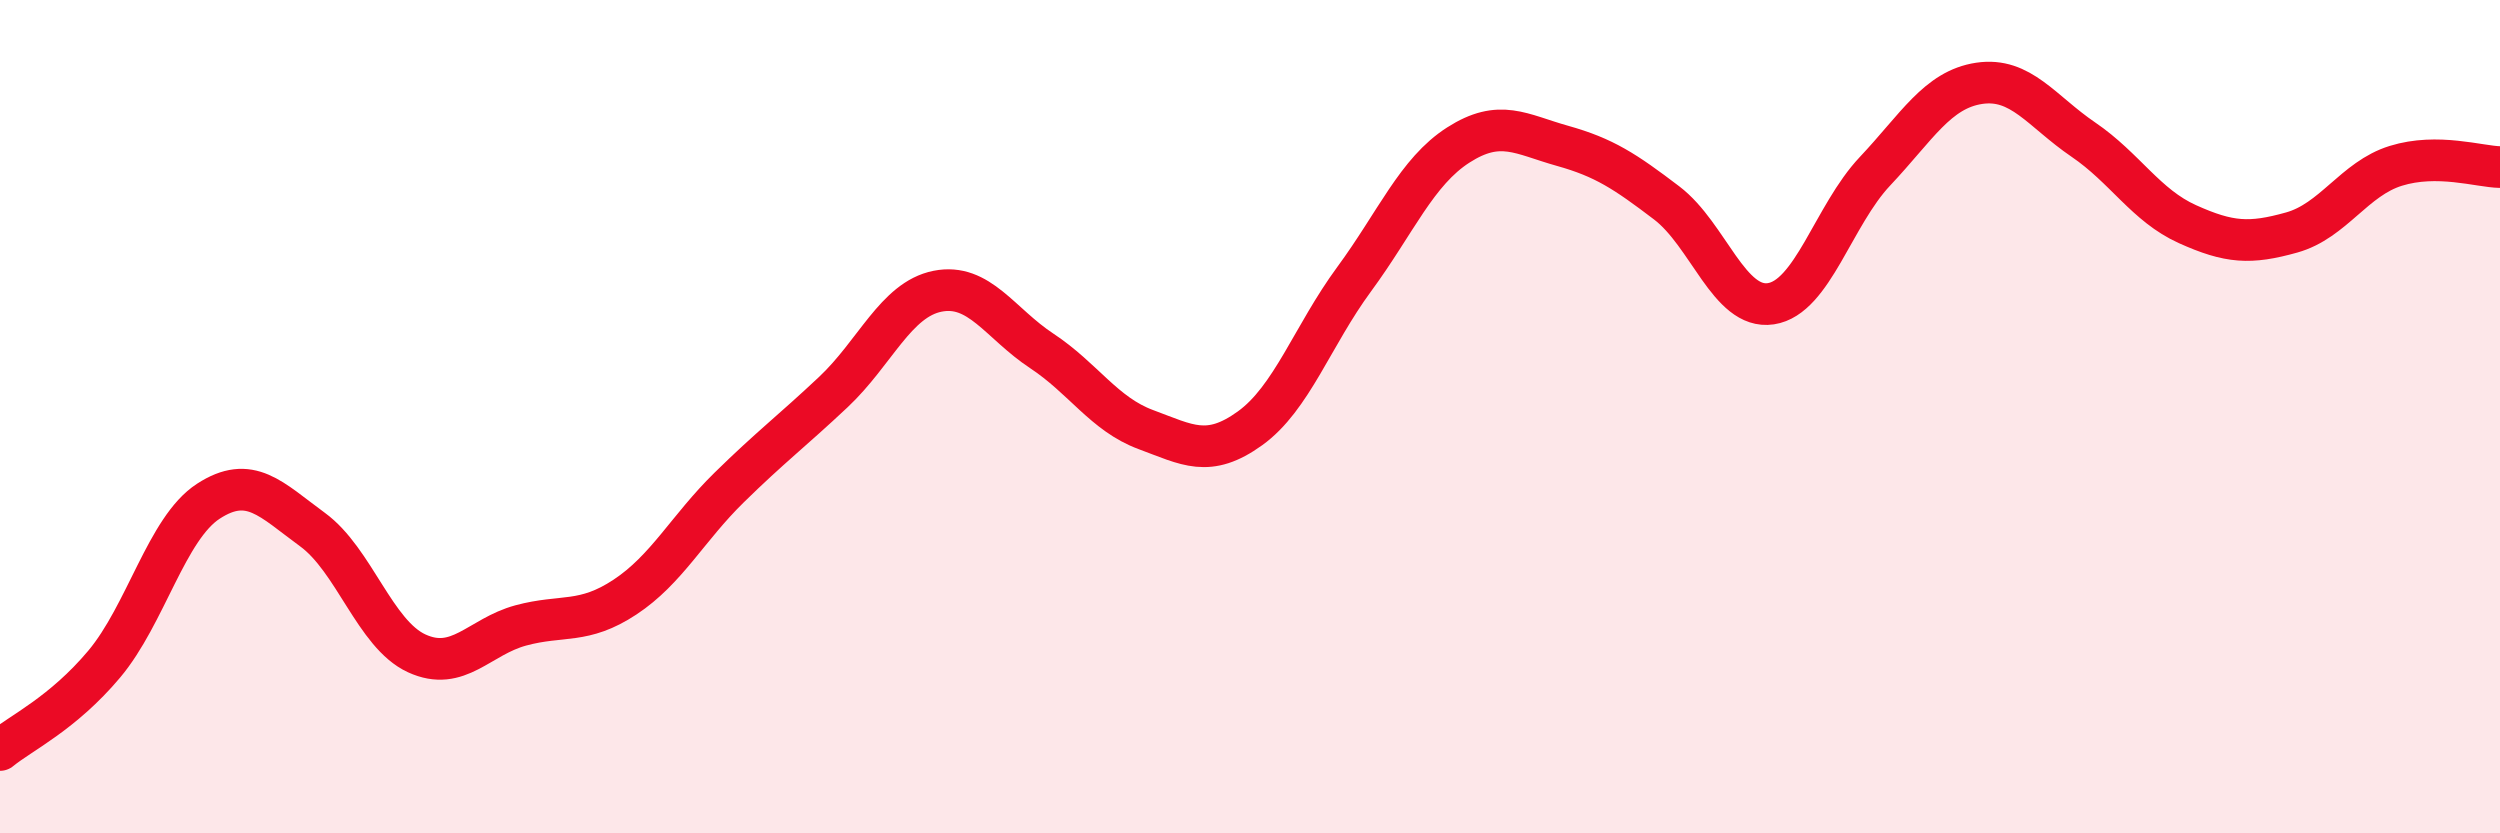
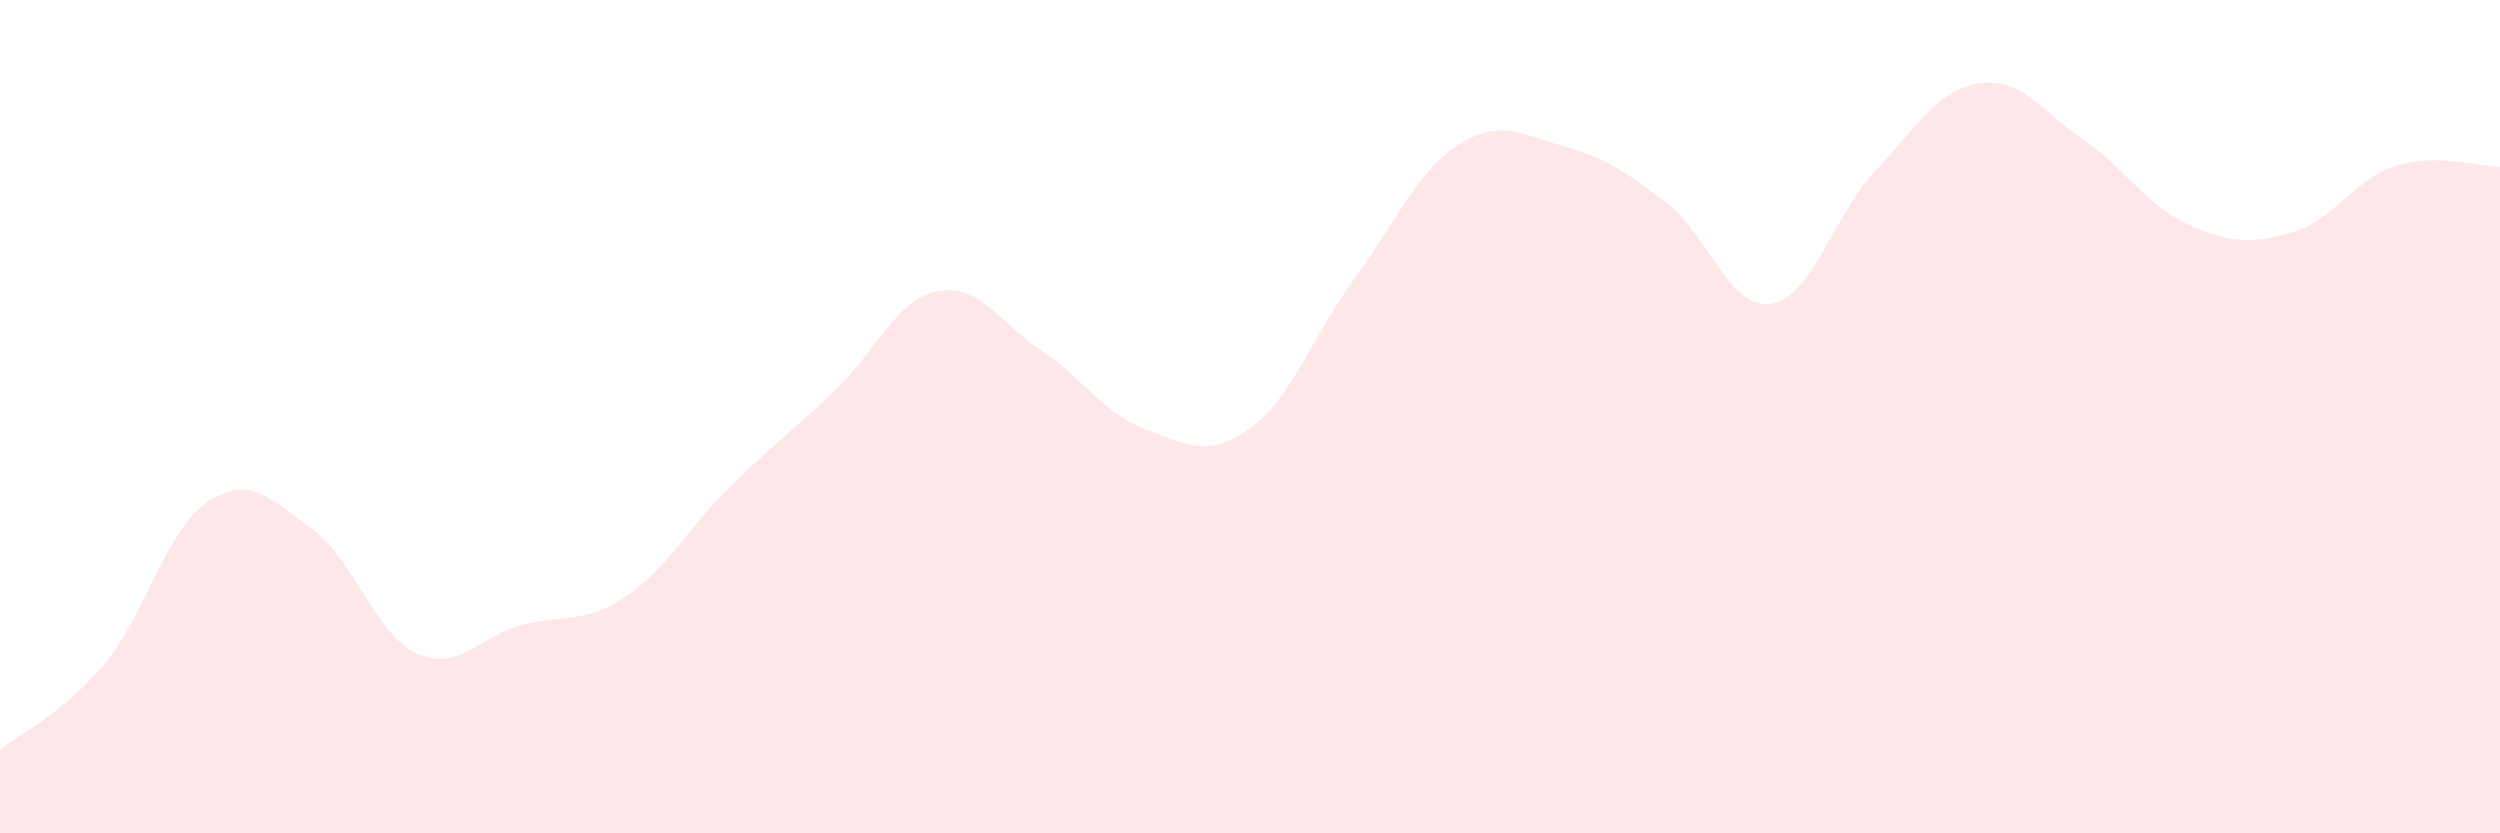
<svg xmlns="http://www.w3.org/2000/svg" width="60" height="20" viewBox="0 0 60 20">
  <path d="M 0,18 C 0.5,17.59 1.5,17.13 2.5,15.94 C 3.5,14.75 4,12.68 5,12.03 C 6,11.38 6.5,11.98 7.5,12.71 C 8.5,13.44 9,15.22 10,15.68 C 11,16.14 11.5,15.28 12.5,15.01 C 13.5,14.74 14,14.99 15,14.33 C 16,13.67 16.5,12.68 17.5,11.7 C 18.5,10.72 19,10.35 20,9.41 C 21,8.47 21.5,7.19 22.5,6.99 C 23.5,6.79 24,7.76 25,8.42 C 26,9.08 26.5,9.94 27.5,10.31 C 28.5,10.68 29,11 30,10.28 C 31,9.56 31.5,8.06 32.5,6.7 C 33.5,5.34 34,4.12 35,3.48 C 36,2.84 36.5,3.22 37.5,3.5 C 38.5,3.78 39,4.11 40,4.87 C 41,5.63 41.5,7.44 42.5,7.29 C 43.5,7.14 44,5.17 45,4.11 C 46,3.05 46.5,2.15 47.5,2 C 48.5,1.85 49,2.67 50,3.35 C 51,4.03 51.5,4.93 52.5,5.38 C 53.5,5.83 54,5.86 55,5.58 C 56,5.3 56.5,4.29 57.5,3.98 C 58.5,3.67 59.5,4 60,4.01L60 20L0 20Z" fill="#EB0A25" opacity="0.1" stroke-linecap="round" stroke-linejoin="round" />
-   <path d="M 0,18 C 0.5,17.59 1.5,17.13 2.5,15.94 C 3.5,14.75 4,12.68 5,12.03 C 6,11.38 6.5,11.98 7.5,12.71 C 8.5,13.44 9,15.22 10,15.68 C 11,16.14 11.5,15.28 12.5,15.01 C 13.5,14.74 14,14.99 15,14.33 C 16,13.67 16.5,12.68 17.5,11.7 C 18.5,10.72 19,10.35 20,9.41 C 21,8.47 21.5,7.19 22.5,6.99 C 23.5,6.79 24,7.76 25,8.42 C 26,9.08 26.5,9.94 27.5,10.31 C 28.5,10.68 29,11 30,10.28 C 31,9.56 31.5,8.06 32.5,6.7 C 33.5,5.34 34,4.12 35,3.48 C 36,2.84 36.5,3.22 37.5,3.5 C 38.5,3.78 39,4.11 40,4.87 C 41,5.63 41.5,7.44 42.5,7.29 C 43.5,7.14 44,5.17 45,4.11 C 46,3.05 46.5,2.15 47.5,2 C 48.5,1.85 49,2.67 50,3.35 C 51,4.03 51.5,4.93 52.5,5.38 C 53.5,5.83 54,5.86 55,5.58 C 56,5.3 56.5,4.29 57.5,3.98 C 58.5,3.67 59.5,4 60,4.01" stroke="#EB0A25" stroke-width="1" fill="none" stroke-linecap="round" stroke-linejoin="round" />
</svg>